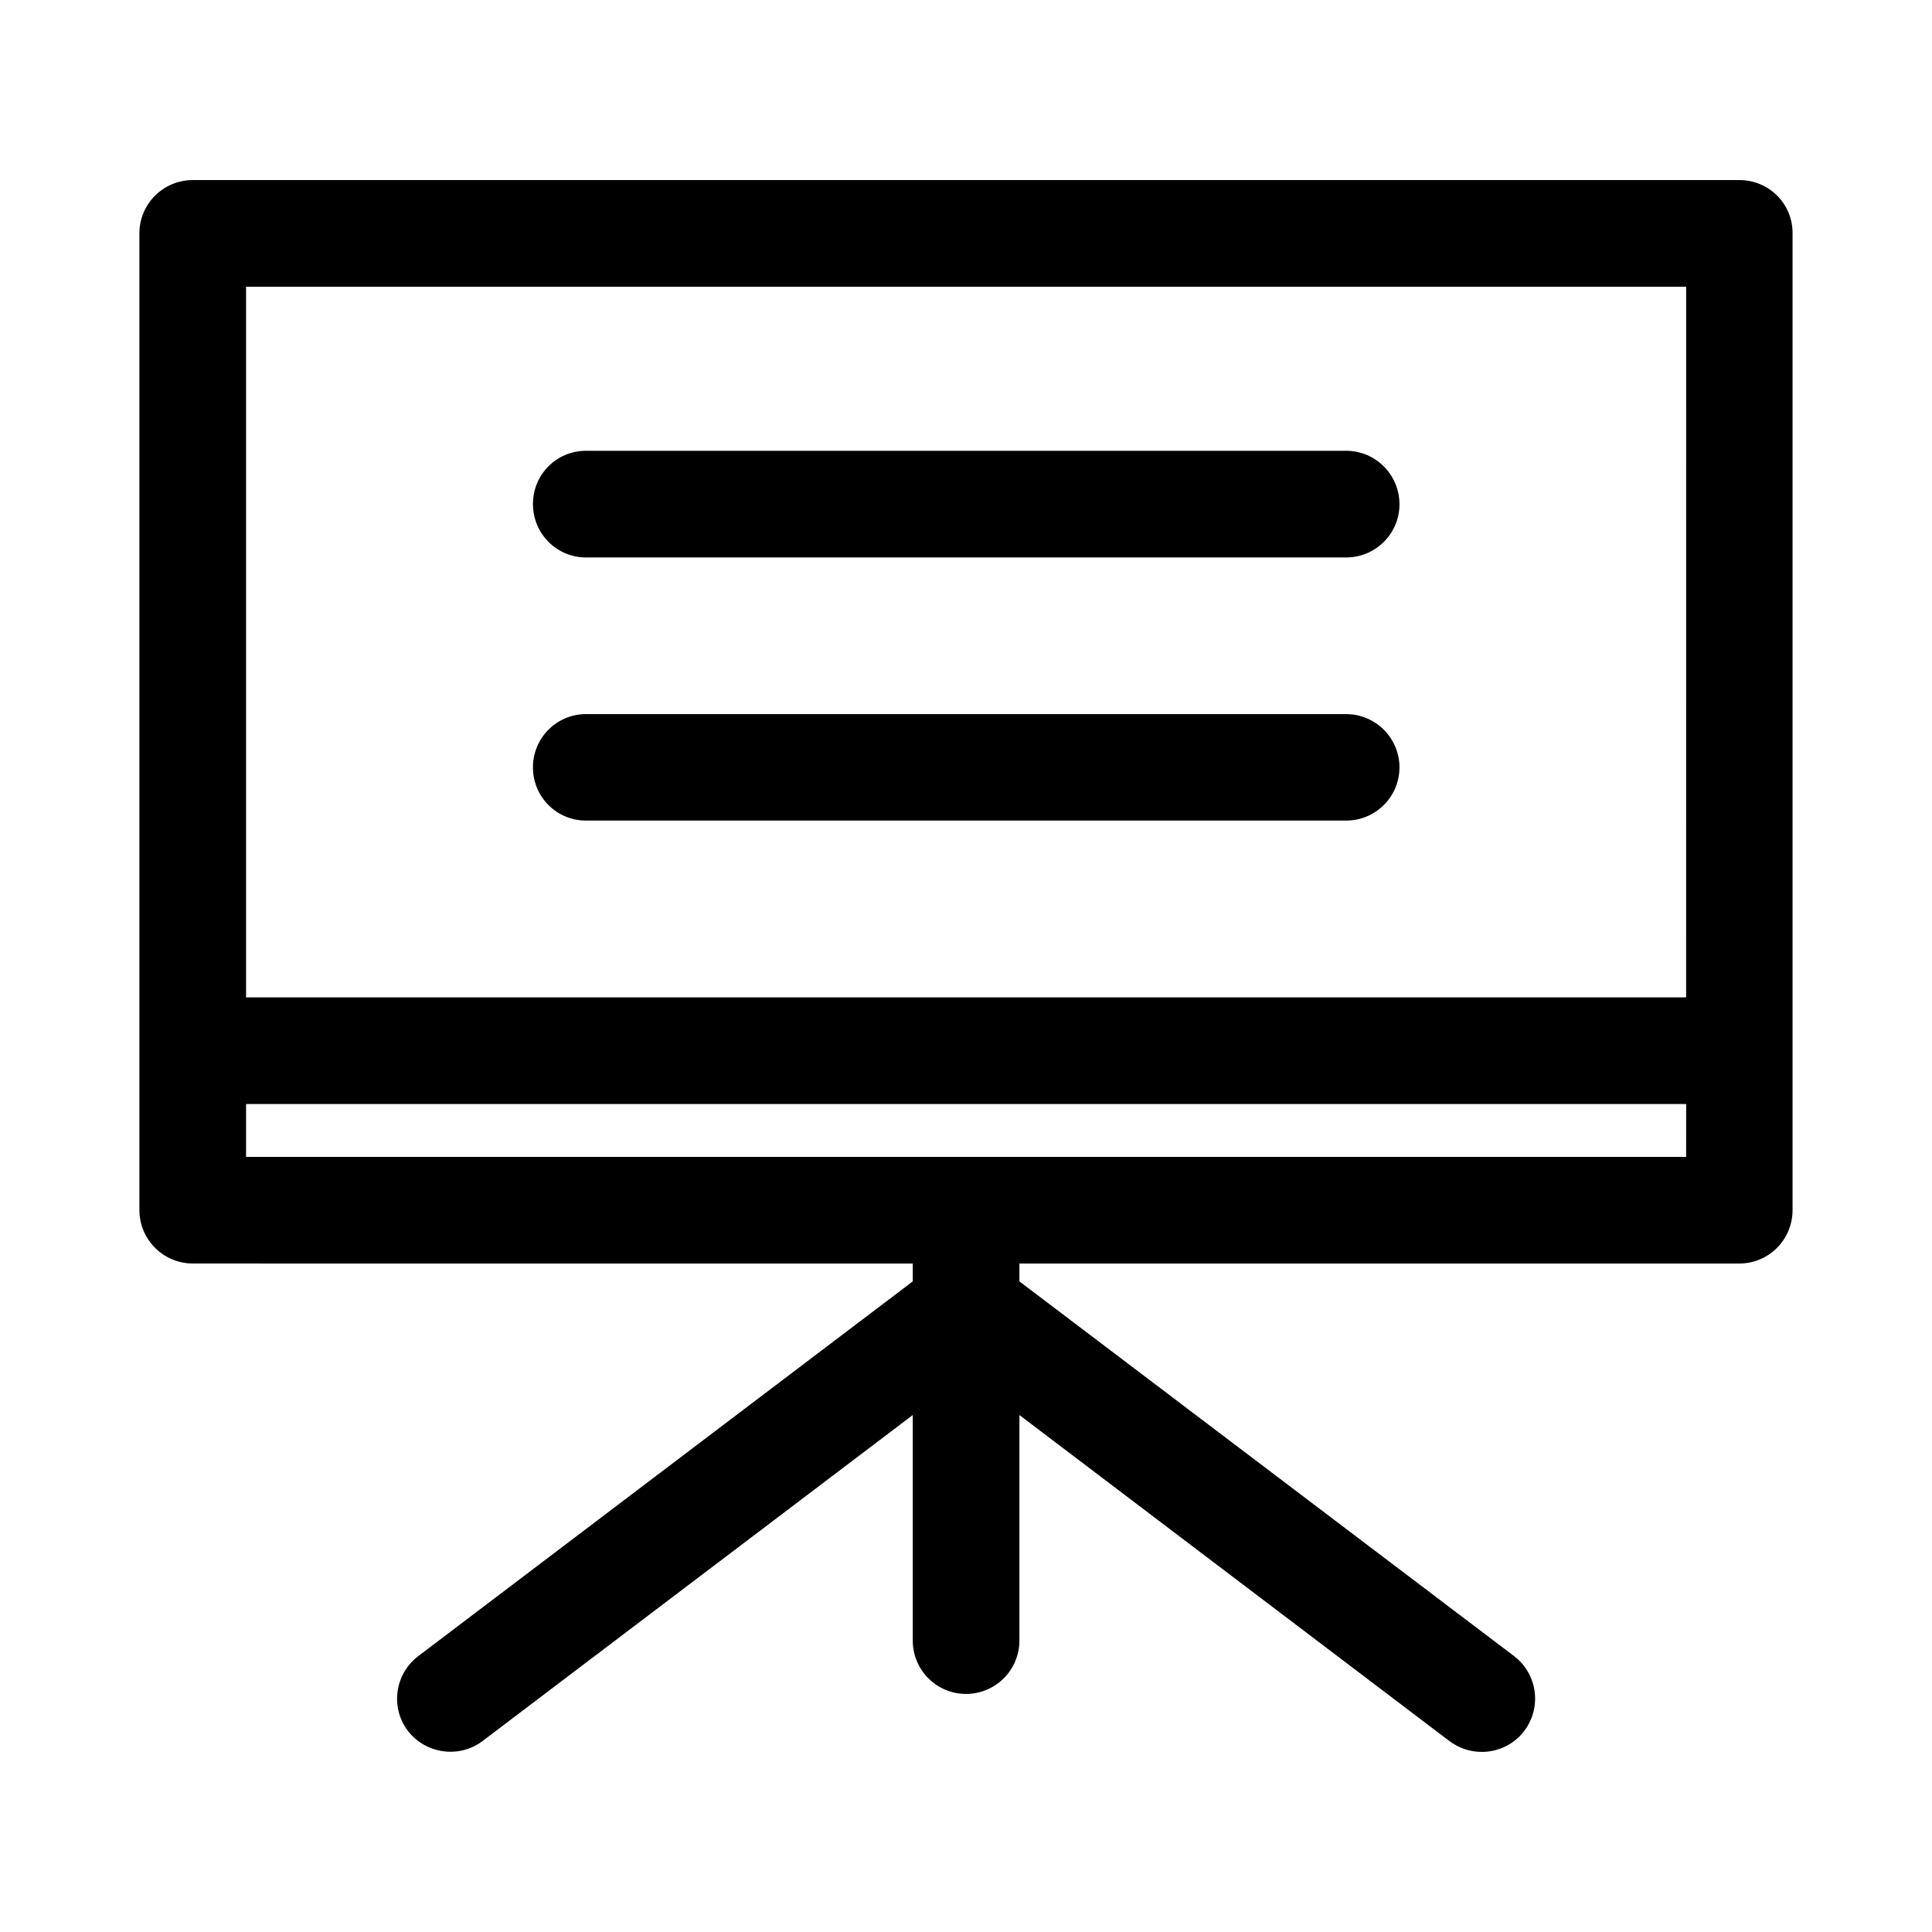
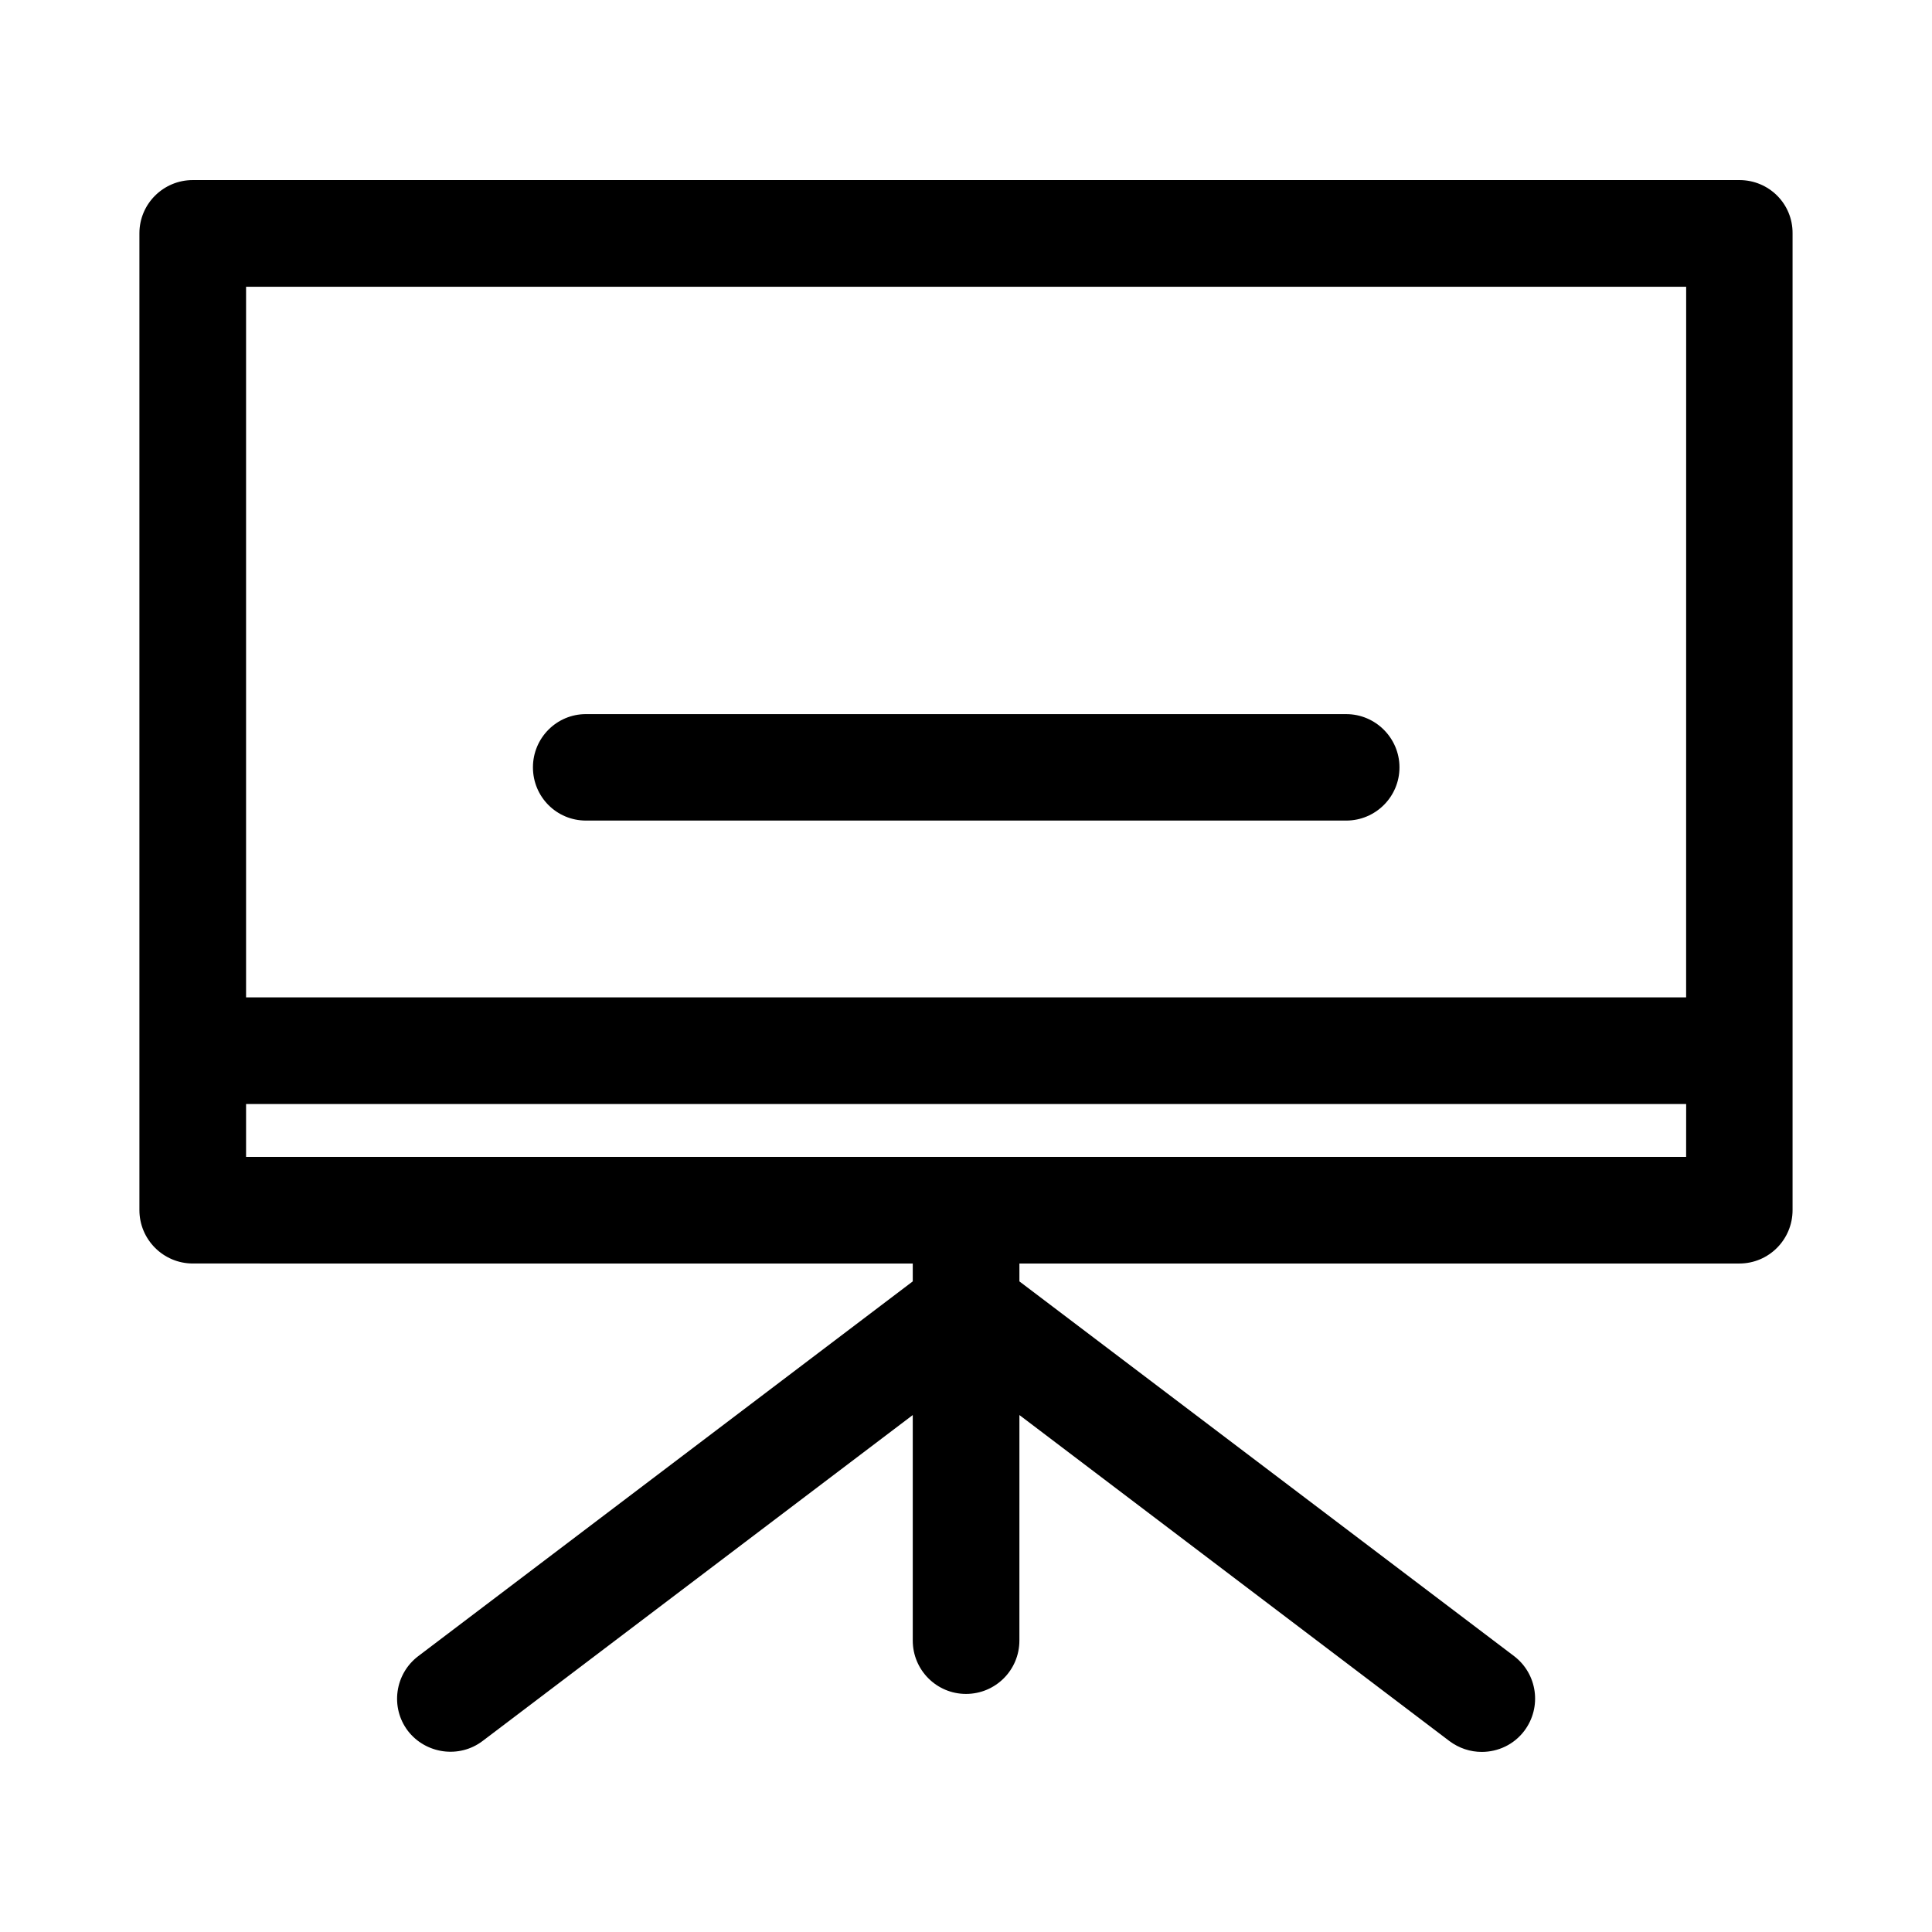
<svg xmlns="http://www.w3.org/2000/svg" fill="#000000" width="800px" height="800px" version="1.1" viewBox="144 144 512 512">
  <g>
    <path d="m604.95 191.72h-409.85c-7.809 0-14.156 6.297-14.156 14.105v258.86c0 7.809 6.348 14.156 14.156 14.156l190.79 0.004v4.734l-131.04 99.305c-6.246 4.734-7.457 13.602-2.769 19.801 4.734 6.144 13.652 7.402 19.848 2.668l113.96-86.352v59.75c0 7.859 6.348 14.156 14.105 14.156 7.809 0 14.156-6.297 14.156-14.156l0.004-59.75 113.96 86.402c2.57 1.914 5.543 2.871 8.566 2.871 4.281 0 8.516-1.914 11.285-5.594 4.684-6.246 3.477-15.062-2.723-19.797l-131.09-99.301v-4.738h190.79c7.809 0 14.105-6.348 14.105-14.156v-258.86c0.051-7.812-6.246-14.109-14.105-14.109zm-14.109 258.86h-381.63v-14.008h381.64zm0-42.27h-381.63v-188.32h381.64z" />
-     <path d="m299.29 291.73h201.48c7.758 0 14.105-6.297 14.105-14.105 0-7.812-6.348-14.16-14.105-14.16h-201.48c-7.809 0-14.055 6.297-14.055 14.105 0 7.812 6.246 14.16 14.055 14.16z" />
    <path d="m299.29 361.46h201.48c7.758 0 14.105-6.297 14.105-14.105 0-7.758-6.348-14.105-14.105-14.105l-201.48-0.004c-7.809 0-14.055 6.348-14.055 14.105 0 7.812 6.246 14.109 14.055 14.109z" />
  </g>
</svg>